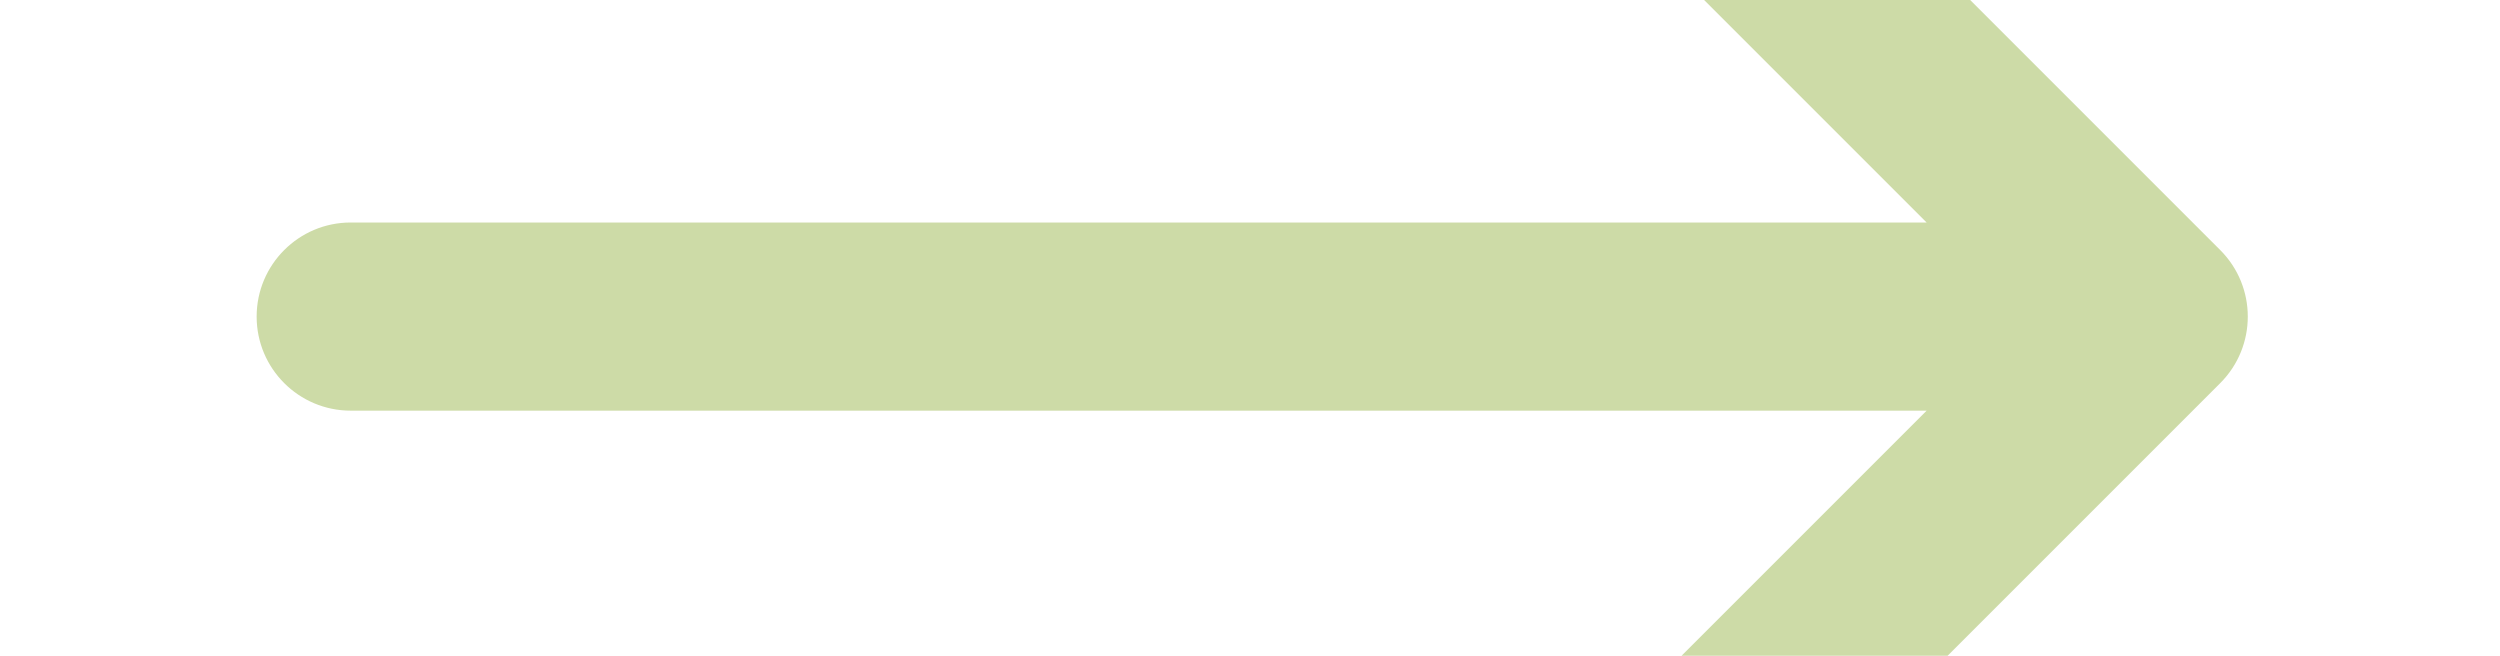
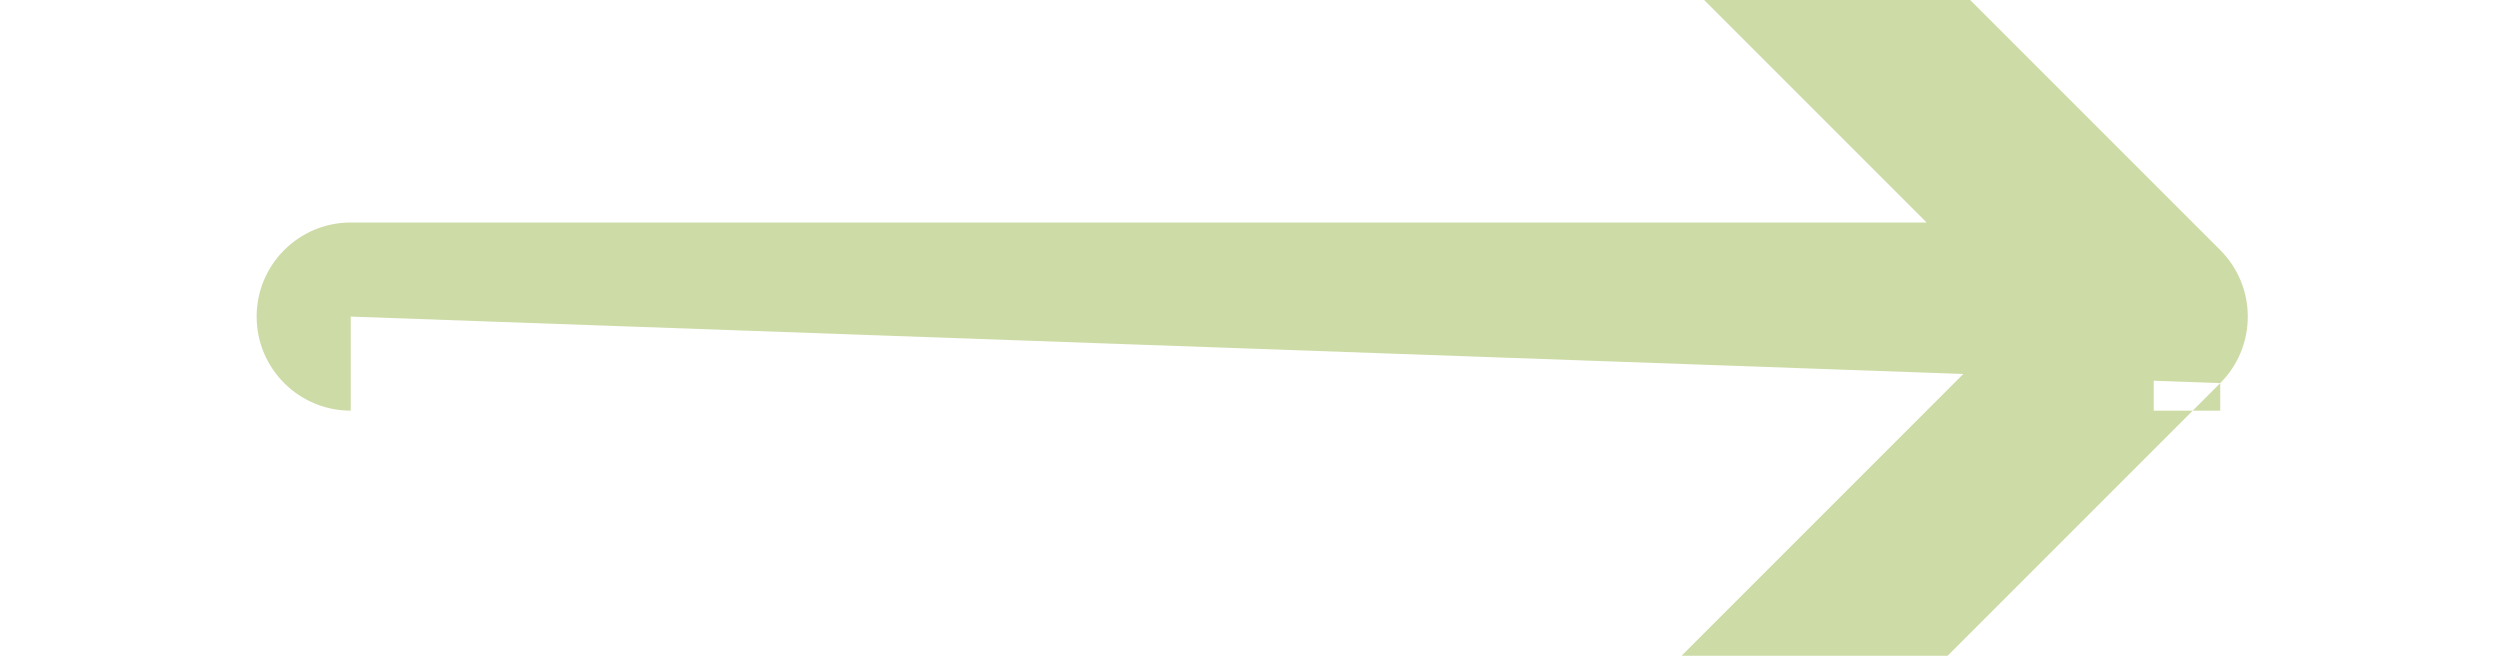
<svg xmlns="http://www.w3.org/2000/svg" width="61" height="16" viewBox="0 0 61 16" fill="none">
-   <path d="M8.558 5.429C7.29 5.429 6.262 6.457 6.262 7.725C6.262 8.992 7.29 10.02 8.558 10.02V5.429ZM54.174 9.348C55.07 8.451 55.07 6.998 54.174 6.102L39.567 -8.506C38.67 -9.402 37.217 -9.402 36.321 -8.506C35.424 -7.609 35.424 -6.156 36.321 -5.26L49.305 7.725L36.321 20.709C35.424 21.605 35.424 23.058 36.321 23.955C37.217 24.851 38.67 24.851 39.567 23.955L54.174 9.348ZM8.558 7.725V10.02H52.551V7.725V5.429H8.558V7.725Z" fill="#CDDBA7" />
+   <path d="M8.558 5.429C7.29 5.429 6.262 6.457 6.262 7.725C6.262 8.992 7.29 10.02 8.558 10.02V5.429ZM54.174 9.348C55.07 8.451 55.07 6.998 54.174 6.102L39.567 -8.506C38.67 -9.402 37.217 -9.402 36.321 -8.506C35.424 -7.609 35.424 -6.156 36.321 -5.26L49.305 7.725L36.321 20.709C35.424 21.605 35.424 23.058 36.321 23.955C37.217 24.851 38.67 24.851 39.567 23.955L54.174 9.348ZV10.02H52.551V7.725V5.429H8.558V7.725Z" fill="#CDDBA7" />
</svg>